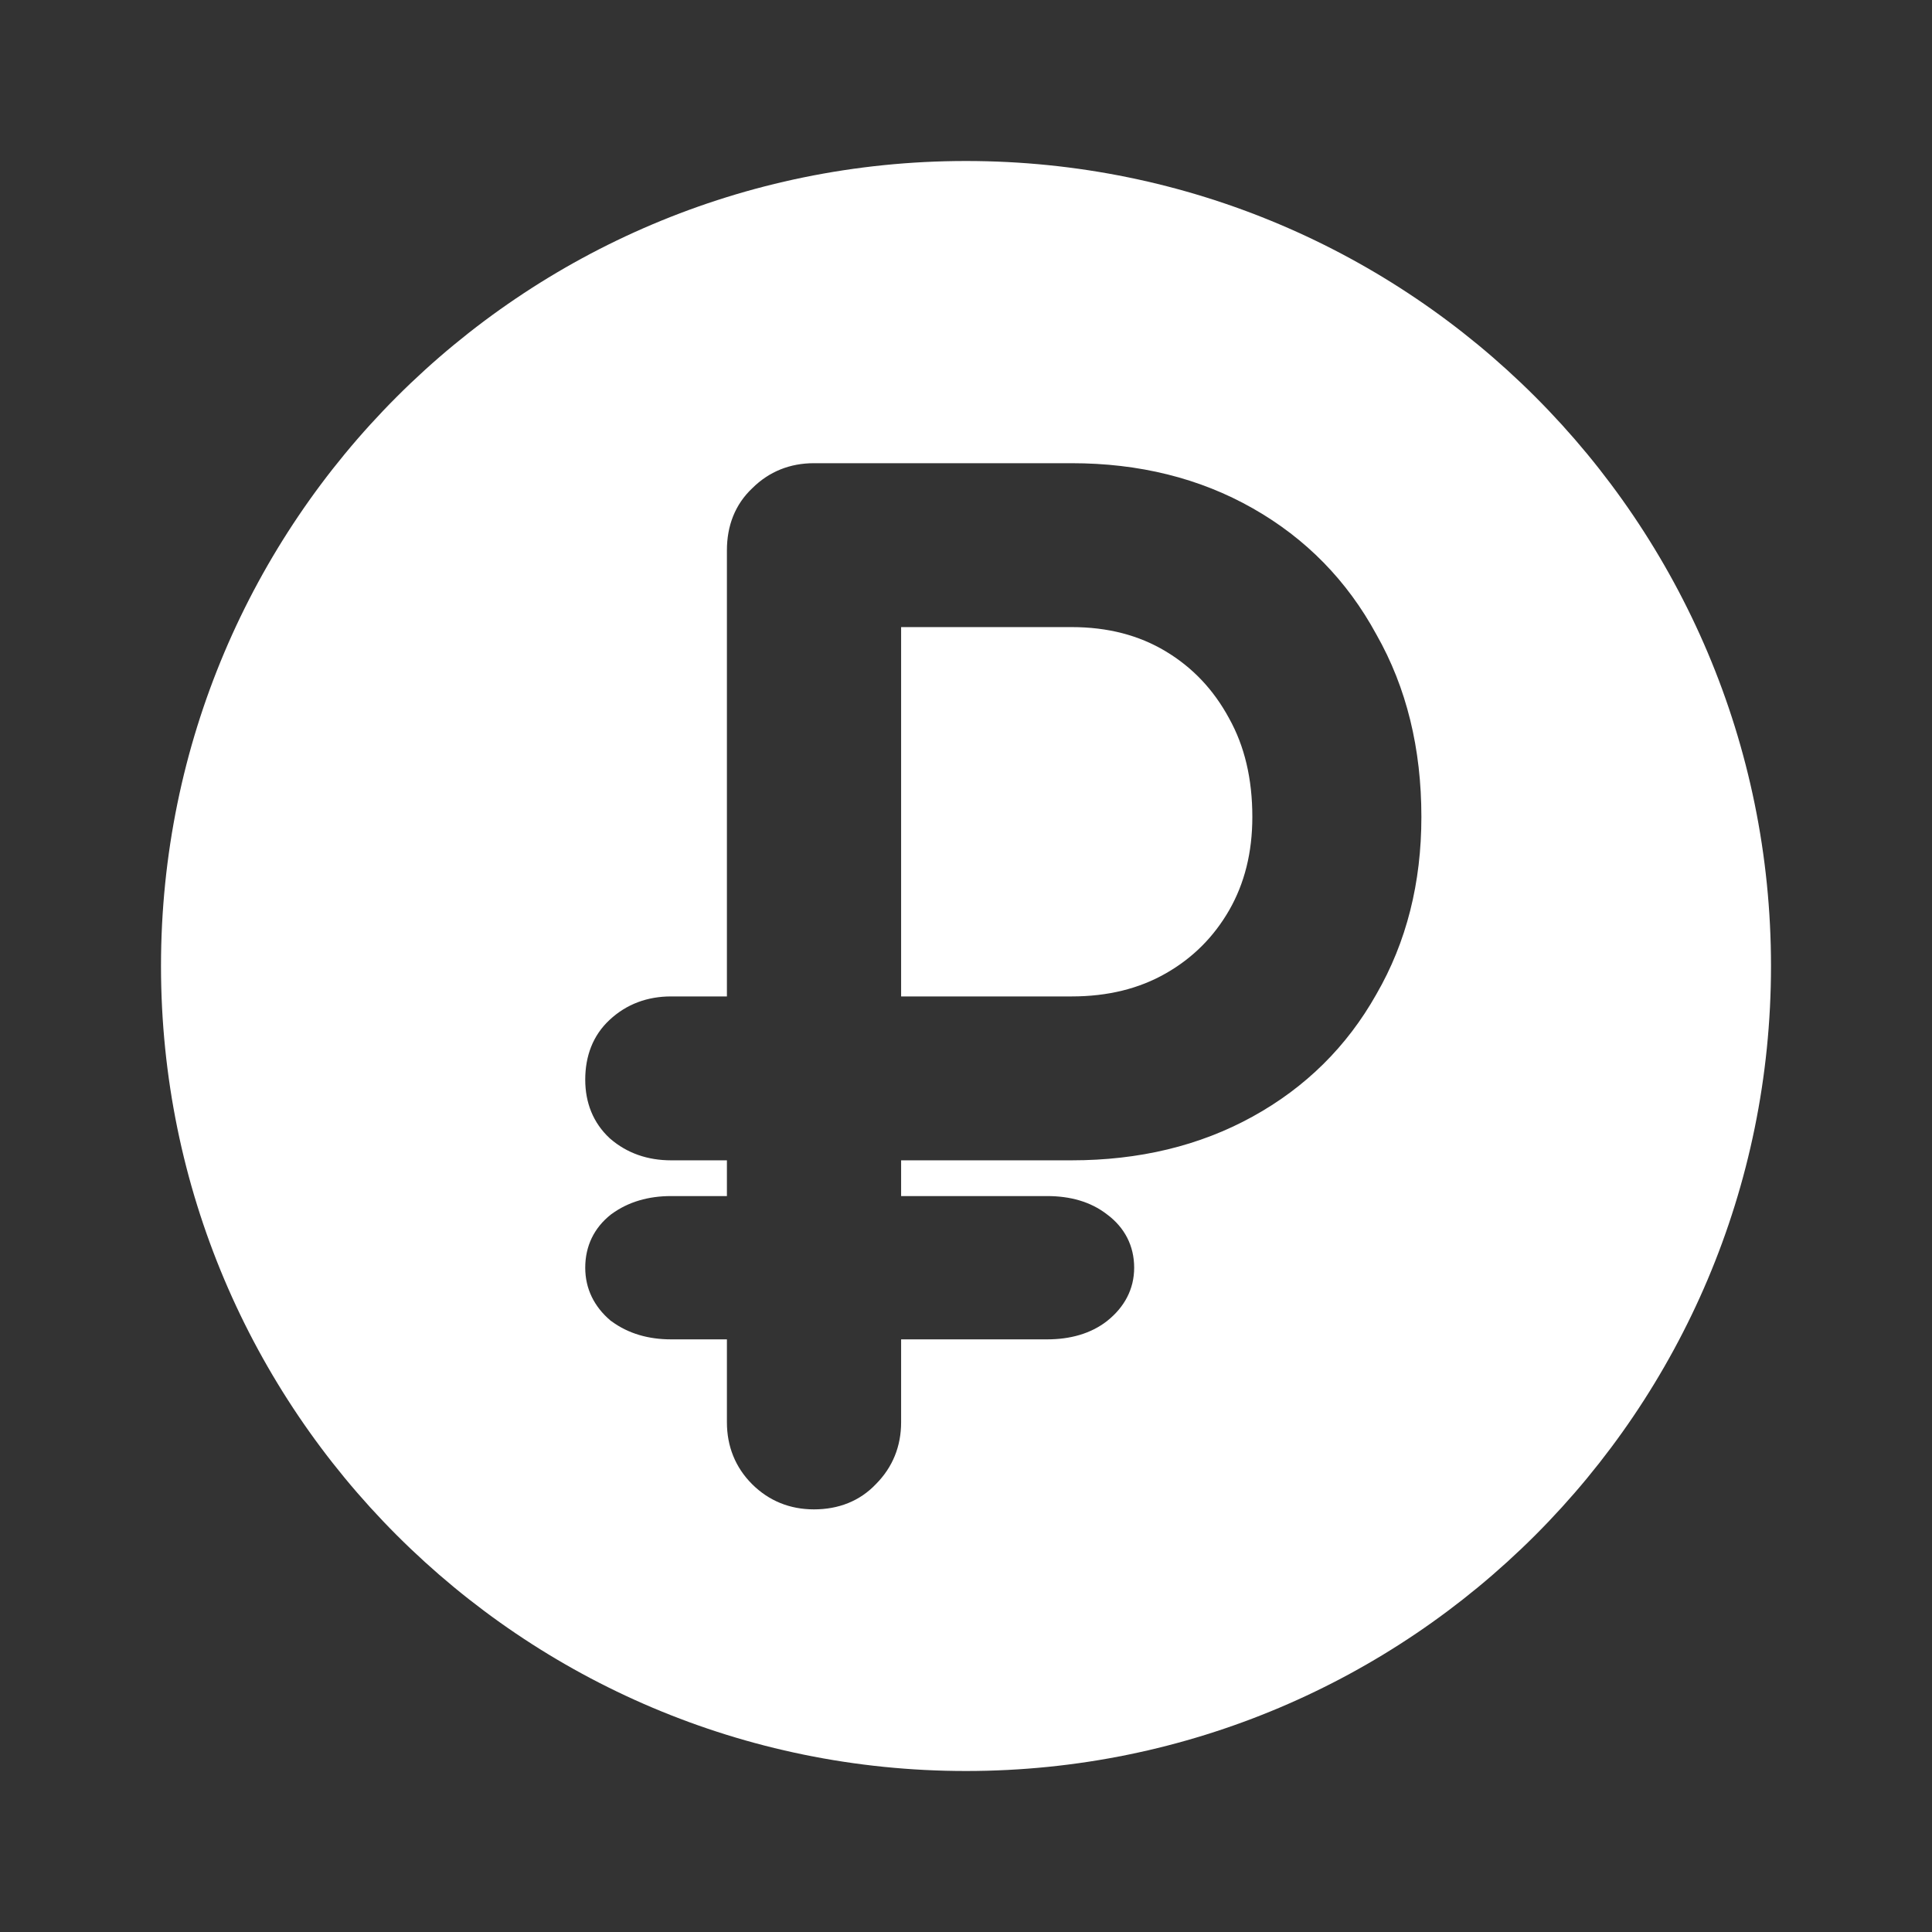
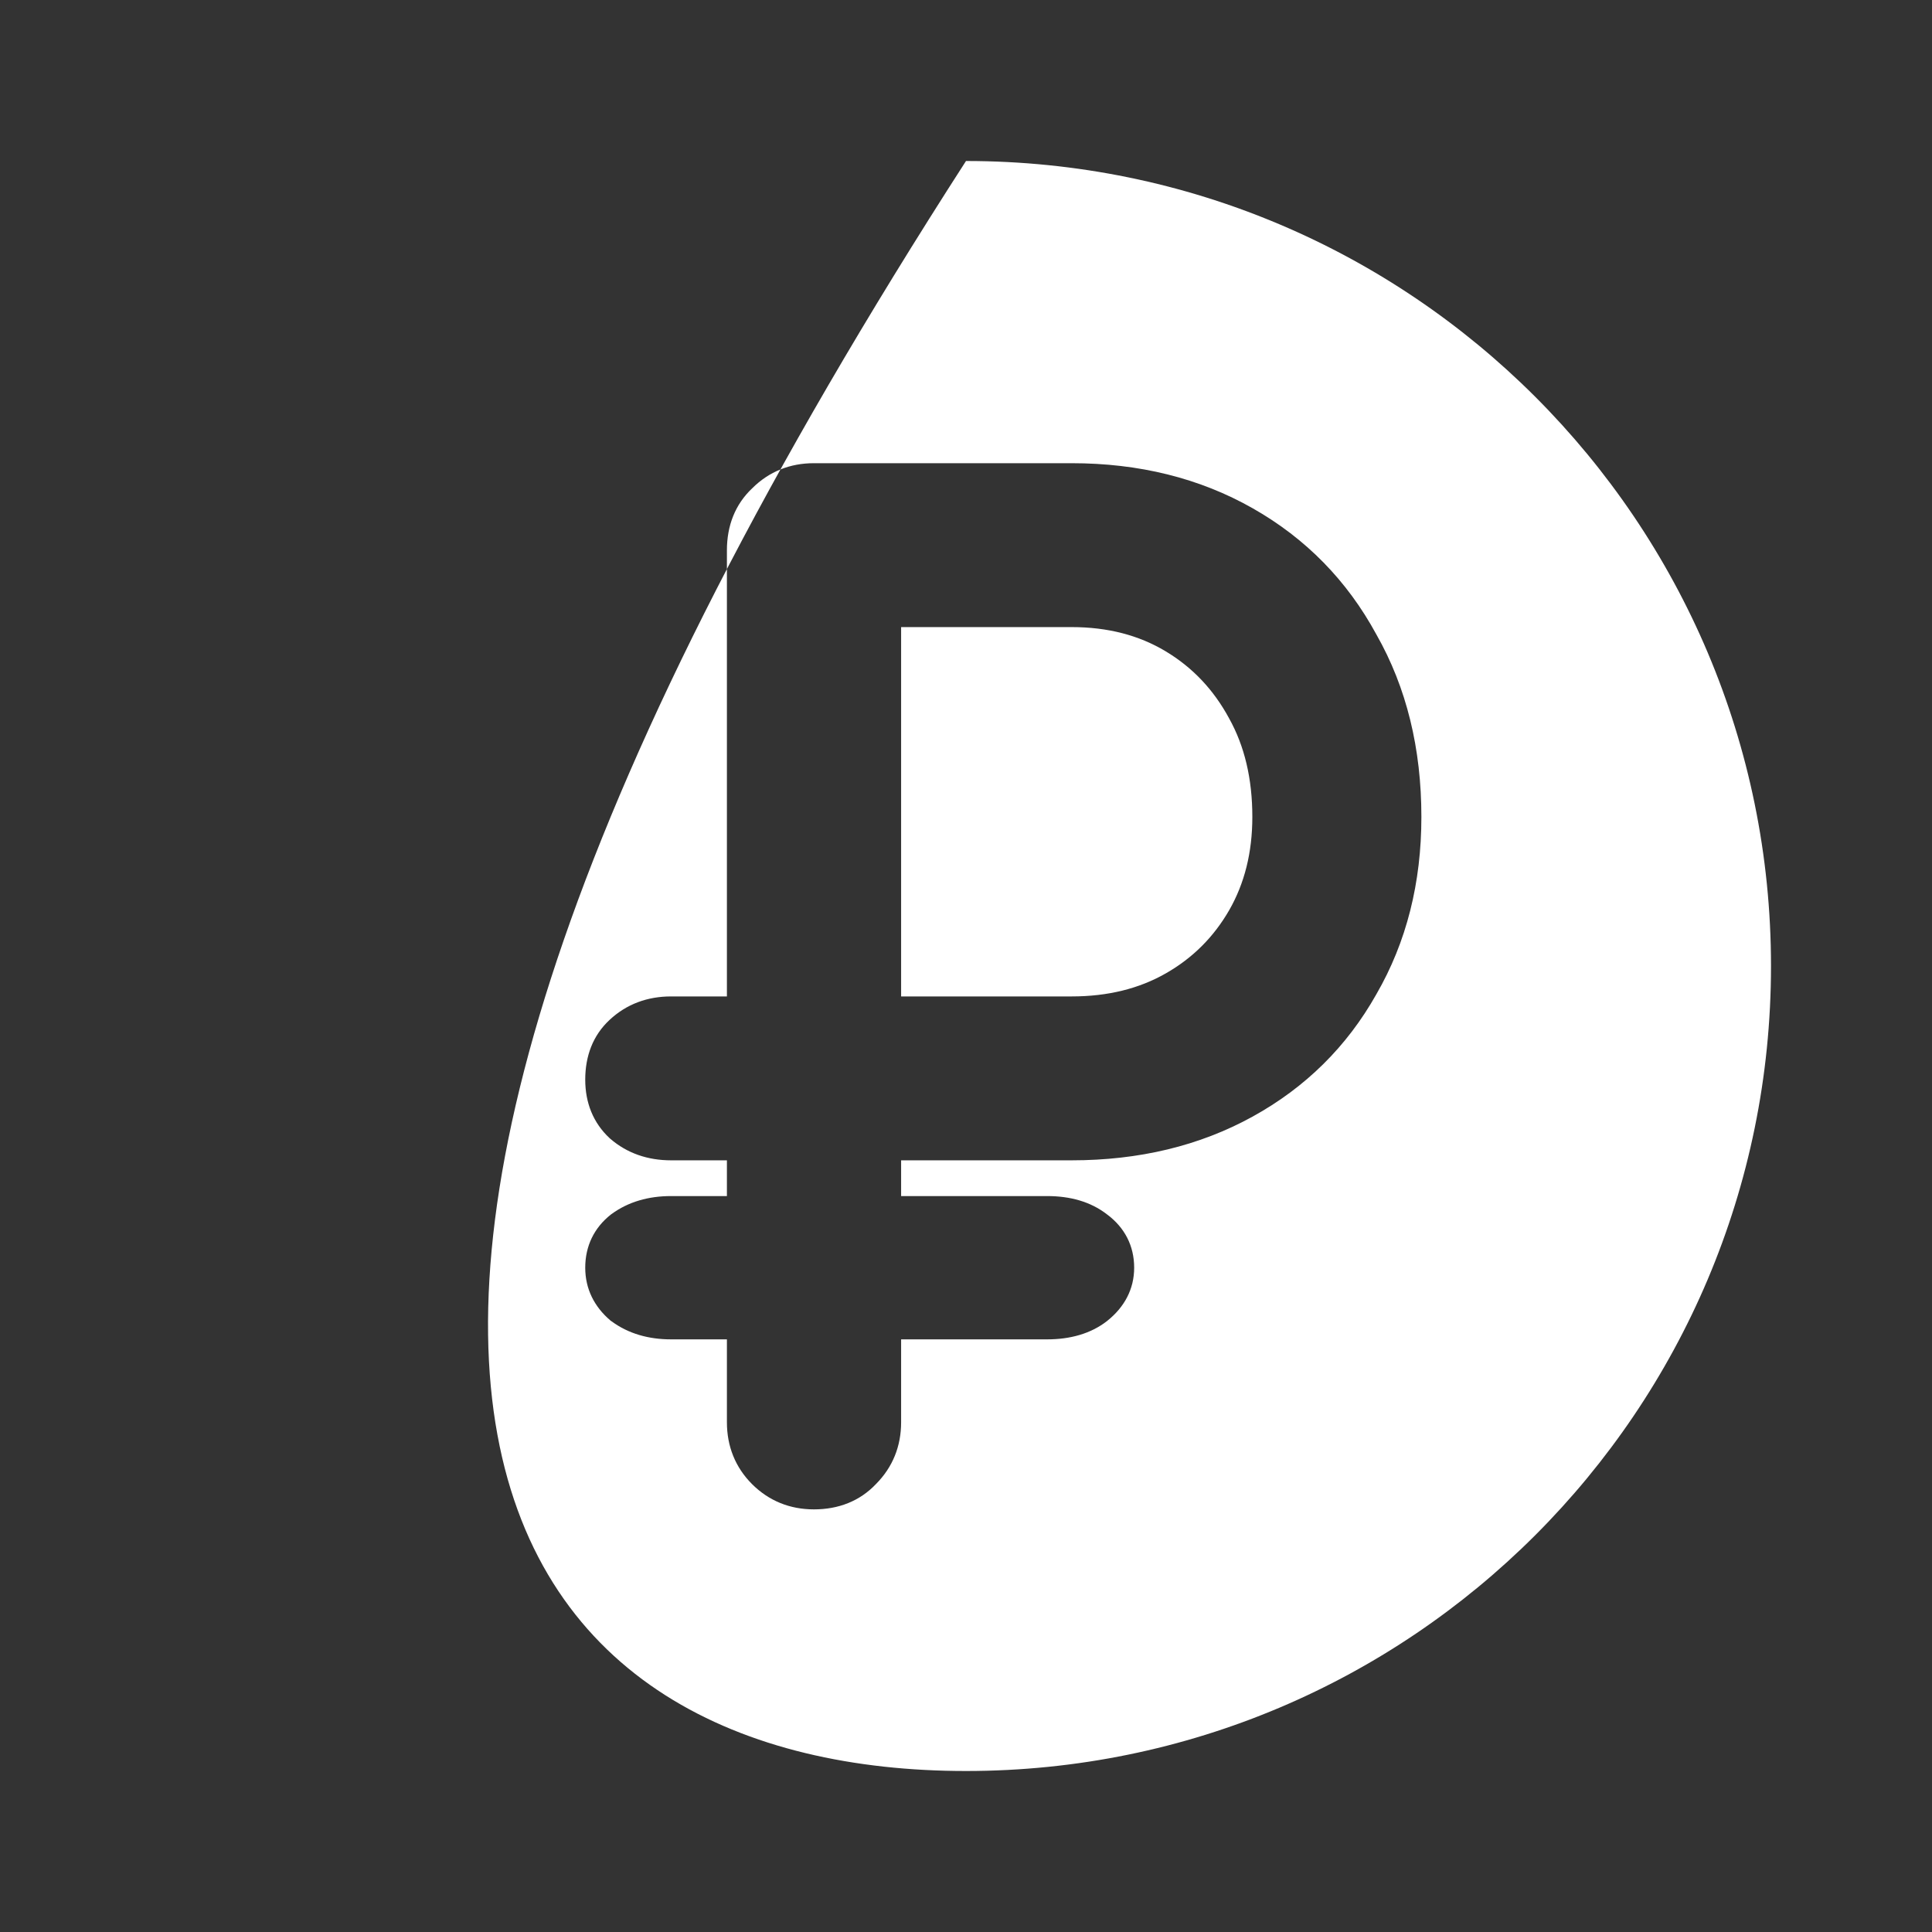
<svg xmlns="http://www.w3.org/2000/svg" width="24" height="24" viewBox="0 0 24 24" fill="none">
  <rect x="0" y="0" width="24" height="24" fill="#333333" stroke="none" />
-   <path fill-rule="evenodd" clip-rule="evenodd" d="M12 2C6.477 2 2 6.477 2 12C2 17.523 6.477 22 12 22C17.523 22 22 17.523 22 12C22 6.477 17.523 2 12 2ZM9.03 14.858H8.336C8.058 14.858 7.806 14.928 7.596 15.082L7.589 15.087C7.379 15.253 7.27 15.48 7.27 15.748C7.27 16.009 7.381 16.231 7.581 16.402L7.588 16.408L7.596 16.413C7.806 16.568 8.058 16.638 8.336 16.638H9.03V17.668C9.03 17.966 9.134 18.228 9.343 18.437C9.552 18.645 9.813 18.75 10.111 18.75C10.415 18.75 10.681 18.648 10.883 18.434C11.09 18.225 11.194 17.965 11.194 17.668V16.638H13.008C13.292 16.638 13.549 16.569 13.754 16.409L13.756 16.407C13.966 16.239 14.089 16.016 14.089 15.748C14.089 15.475 13.97 15.247 13.751 15.085C13.546 14.926 13.291 14.858 13.008 14.858H11.194V14.414H13.312C14.148 14.414 14.9 14.235 15.56 13.871C16.219 13.508 16.732 13 17.097 12.352C17.473 11.702 17.657 10.965 17.657 10.148C17.657 9.301 17.474 8.543 17.098 7.882C16.735 7.213 16.222 6.689 15.563 6.315C14.902 5.939 14.149 5.754 13.312 5.754H10.111C9.815 5.754 9.554 5.857 9.346 6.064C9.131 6.266 9.03 6.532 9.03 6.836V12.378H8.336C8.043 12.378 7.783 12.473 7.573 12.669C7.365 12.862 7.27 13.119 7.27 13.412C7.27 13.698 7.368 13.948 7.573 14.139L7.58 14.145C7.79 14.327 8.048 14.414 8.336 14.414H9.03V14.858ZM11.194 7.79V12.378H13.312C13.765 12.378 14.153 12.28 14.483 12.091C14.818 11.9 15.079 11.638 15.271 11.304C15.46 10.973 15.557 10.59 15.557 10.148C15.557 9.671 15.459 9.266 15.269 8.925L15.268 8.923C15.075 8.566 14.813 8.29 14.479 8.09C14.149 7.892 13.763 7.79 13.312 7.79H11.194Z" fill="white" />
+   <path fill-rule="evenodd" clip-rule="evenodd" d="M12 2C2 17.523 6.477 22 12 22C17.523 22 22 17.523 22 12C22 6.477 17.523 2 12 2ZM9.03 14.858H8.336C8.058 14.858 7.806 14.928 7.596 15.082L7.589 15.087C7.379 15.253 7.27 15.48 7.27 15.748C7.27 16.009 7.381 16.231 7.581 16.402L7.588 16.408L7.596 16.413C7.806 16.568 8.058 16.638 8.336 16.638H9.03V17.668C9.03 17.966 9.134 18.228 9.343 18.437C9.552 18.645 9.813 18.75 10.111 18.75C10.415 18.75 10.681 18.648 10.883 18.434C11.09 18.225 11.194 17.965 11.194 17.668V16.638H13.008C13.292 16.638 13.549 16.569 13.754 16.409L13.756 16.407C13.966 16.239 14.089 16.016 14.089 15.748C14.089 15.475 13.97 15.247 13.751 15.085C13.546 14.926 13.291 14.858 13.008 14.858H11.194V14.414H13.312C14.148 14.414 14.9 14.235 15.56 13.871C16.219 13.508 16.732 13 17.097 12.352C17.473 11.702 17.657 10.965 17.657 10.148C17.657 9.301 17.474 8.543 17.098 7.882C16.735 7.213 16.222 6.689 15.563 6.315C14.902 5.939 14.149 5.754 13.312 5.754H10.111C9.815 5.754 9.554 5.857 9.346 6.064C9.131 6.266 9.03 6.532 9.03 6.836V12.378H8.336C8.043 12.378 7.783 12.473 7.573 12.669C7.365 12.862 7.27 13.119 7.27 13.412C7.27 13.698 7.368 13.948 7.573 14.139L7.58 14.145C7.79 14.327 8.048 14.414 8.336 14.414H9.03V14.858ZM11.194 7.79V12.378H13.312C13.765 12.378 14.153 12.28 14.483 12.091C14.818 11.9 15.079 11.638 15.271 11.304C15.46 10.973 15.557 10.59 15.557 10.148C15.557 9.671 15.459 9.266 15.269 8.925L15.268 8.923C15.075 8.566 14.813 8.29 14.479 8.09C14.149 7.892 13.763 7.79 13.312 7.79H11.194Z" fill="white" />
</svg>